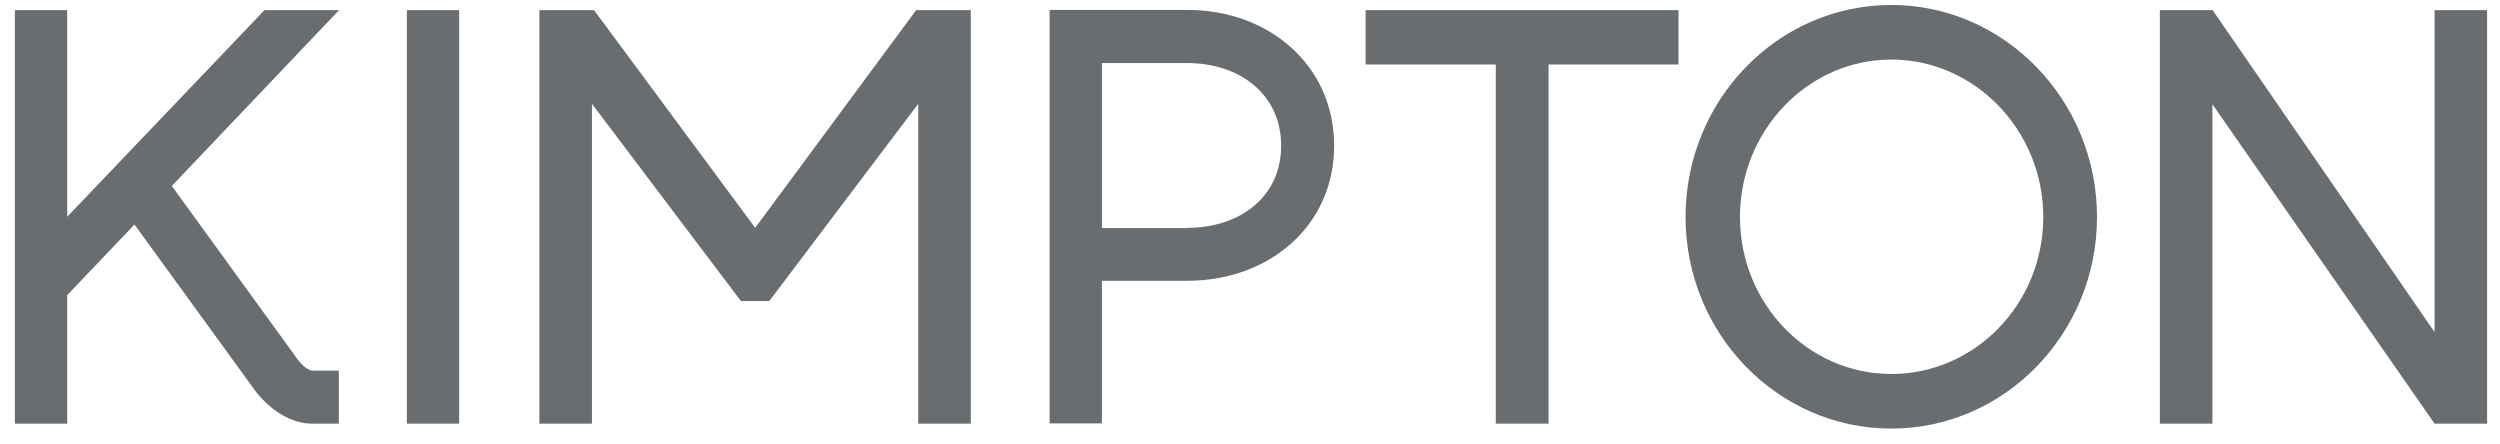
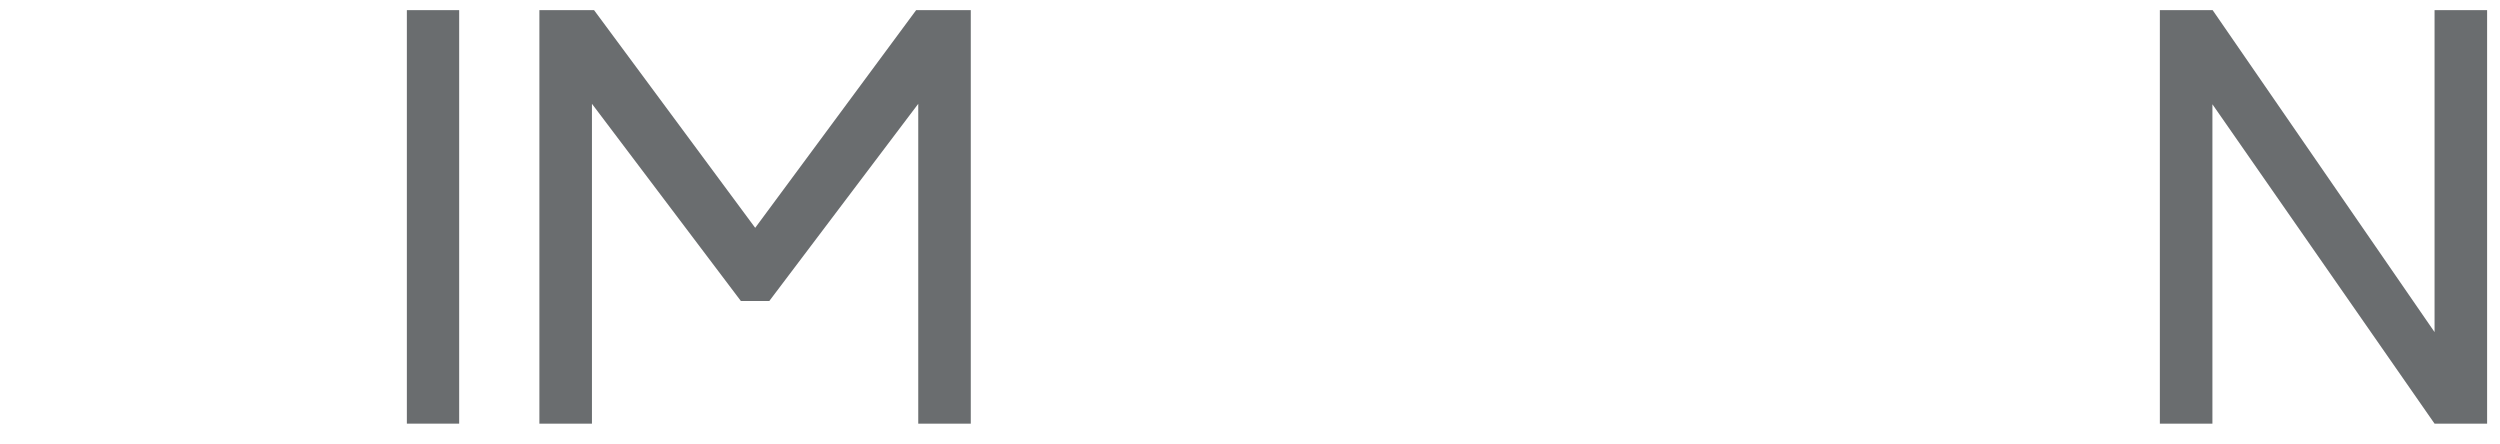
<svg xmlns="http://www.w3.org/2000/svg" width="90" height="16" viewBox="0 0 90 16" fill="none">
  <path d="M87.644 11.955L79.655 0.365H77.755V15.251H79.647V3.754L87.644 15.251H89.536V0.365H87.644V11.955Z" fill="#6A6D6F" />
  <path d="M16.53 0.365H14.647V15.251H16.53V0.365Z" fill="#6A6D6F" />
-   <path d="M9.521 0.365L2.419 7.804V0.365H0.535V15.251H2.419V10.625L4.842 8.083L9.124 13.98C9.124 13.98 9.968 15.251 11.243 15.251H12.198V13.345H11.286C10.939 13.345 10.593 12.769 10.593 12.769L6.185 6.694L12.206 0.365H9.538H9.521Z" fill="#6A6D6F" />
-   <path d="M42.751 8.211H39.669V2.271H42.751C44.609 2.271 46.121 3.381 46.121 5.245C46.121 7.109 44.609 8.202 42.751 8.202M42.751 0.357H37.786V15.243H39.669V10.108H42.751C45.665 10.108 48.029 8.151 48.029 5.245C48.029 2.339 45.665 0.357 42.751 0.357Z" fill="#6A6D6F" />
-   <path d="M49.161 2.322H53.848V15.251H55.748V2.322H60.426V0.365H49.161V2.322Z" fill="#6A6D6F" />
-   <path d="M68.086 13.463C65.08 13.463 62.639 10.93 62.639 7.812C62.639 4.694 65.088 2.144 68.086 2.144C71.084 2.144 73.558 4.686 73.558 7.812C73.558 10.939 71.101 13.463 68.086 13.463ZM68.086 0.179C63.999 0.179 60.68 3.601 60.68 7.812C60.68 12.023 64.007 15.429 68.086 15.429C72.165 15.429 75.492 12.015 75.492 7.812C75.492 3.61 72.165 0.179 68.086 0.179Z" fill="#6A6D6F" />
  <path d="M27.187 8.202L21.386 0.365H19.418V15.251H21.31V3.737L26.672 10.837H27.694L33.057 3.737V15.251H34.948V0.365H32.981L27.187 8.202Z" fill="#6A6D6F" />
</svg>